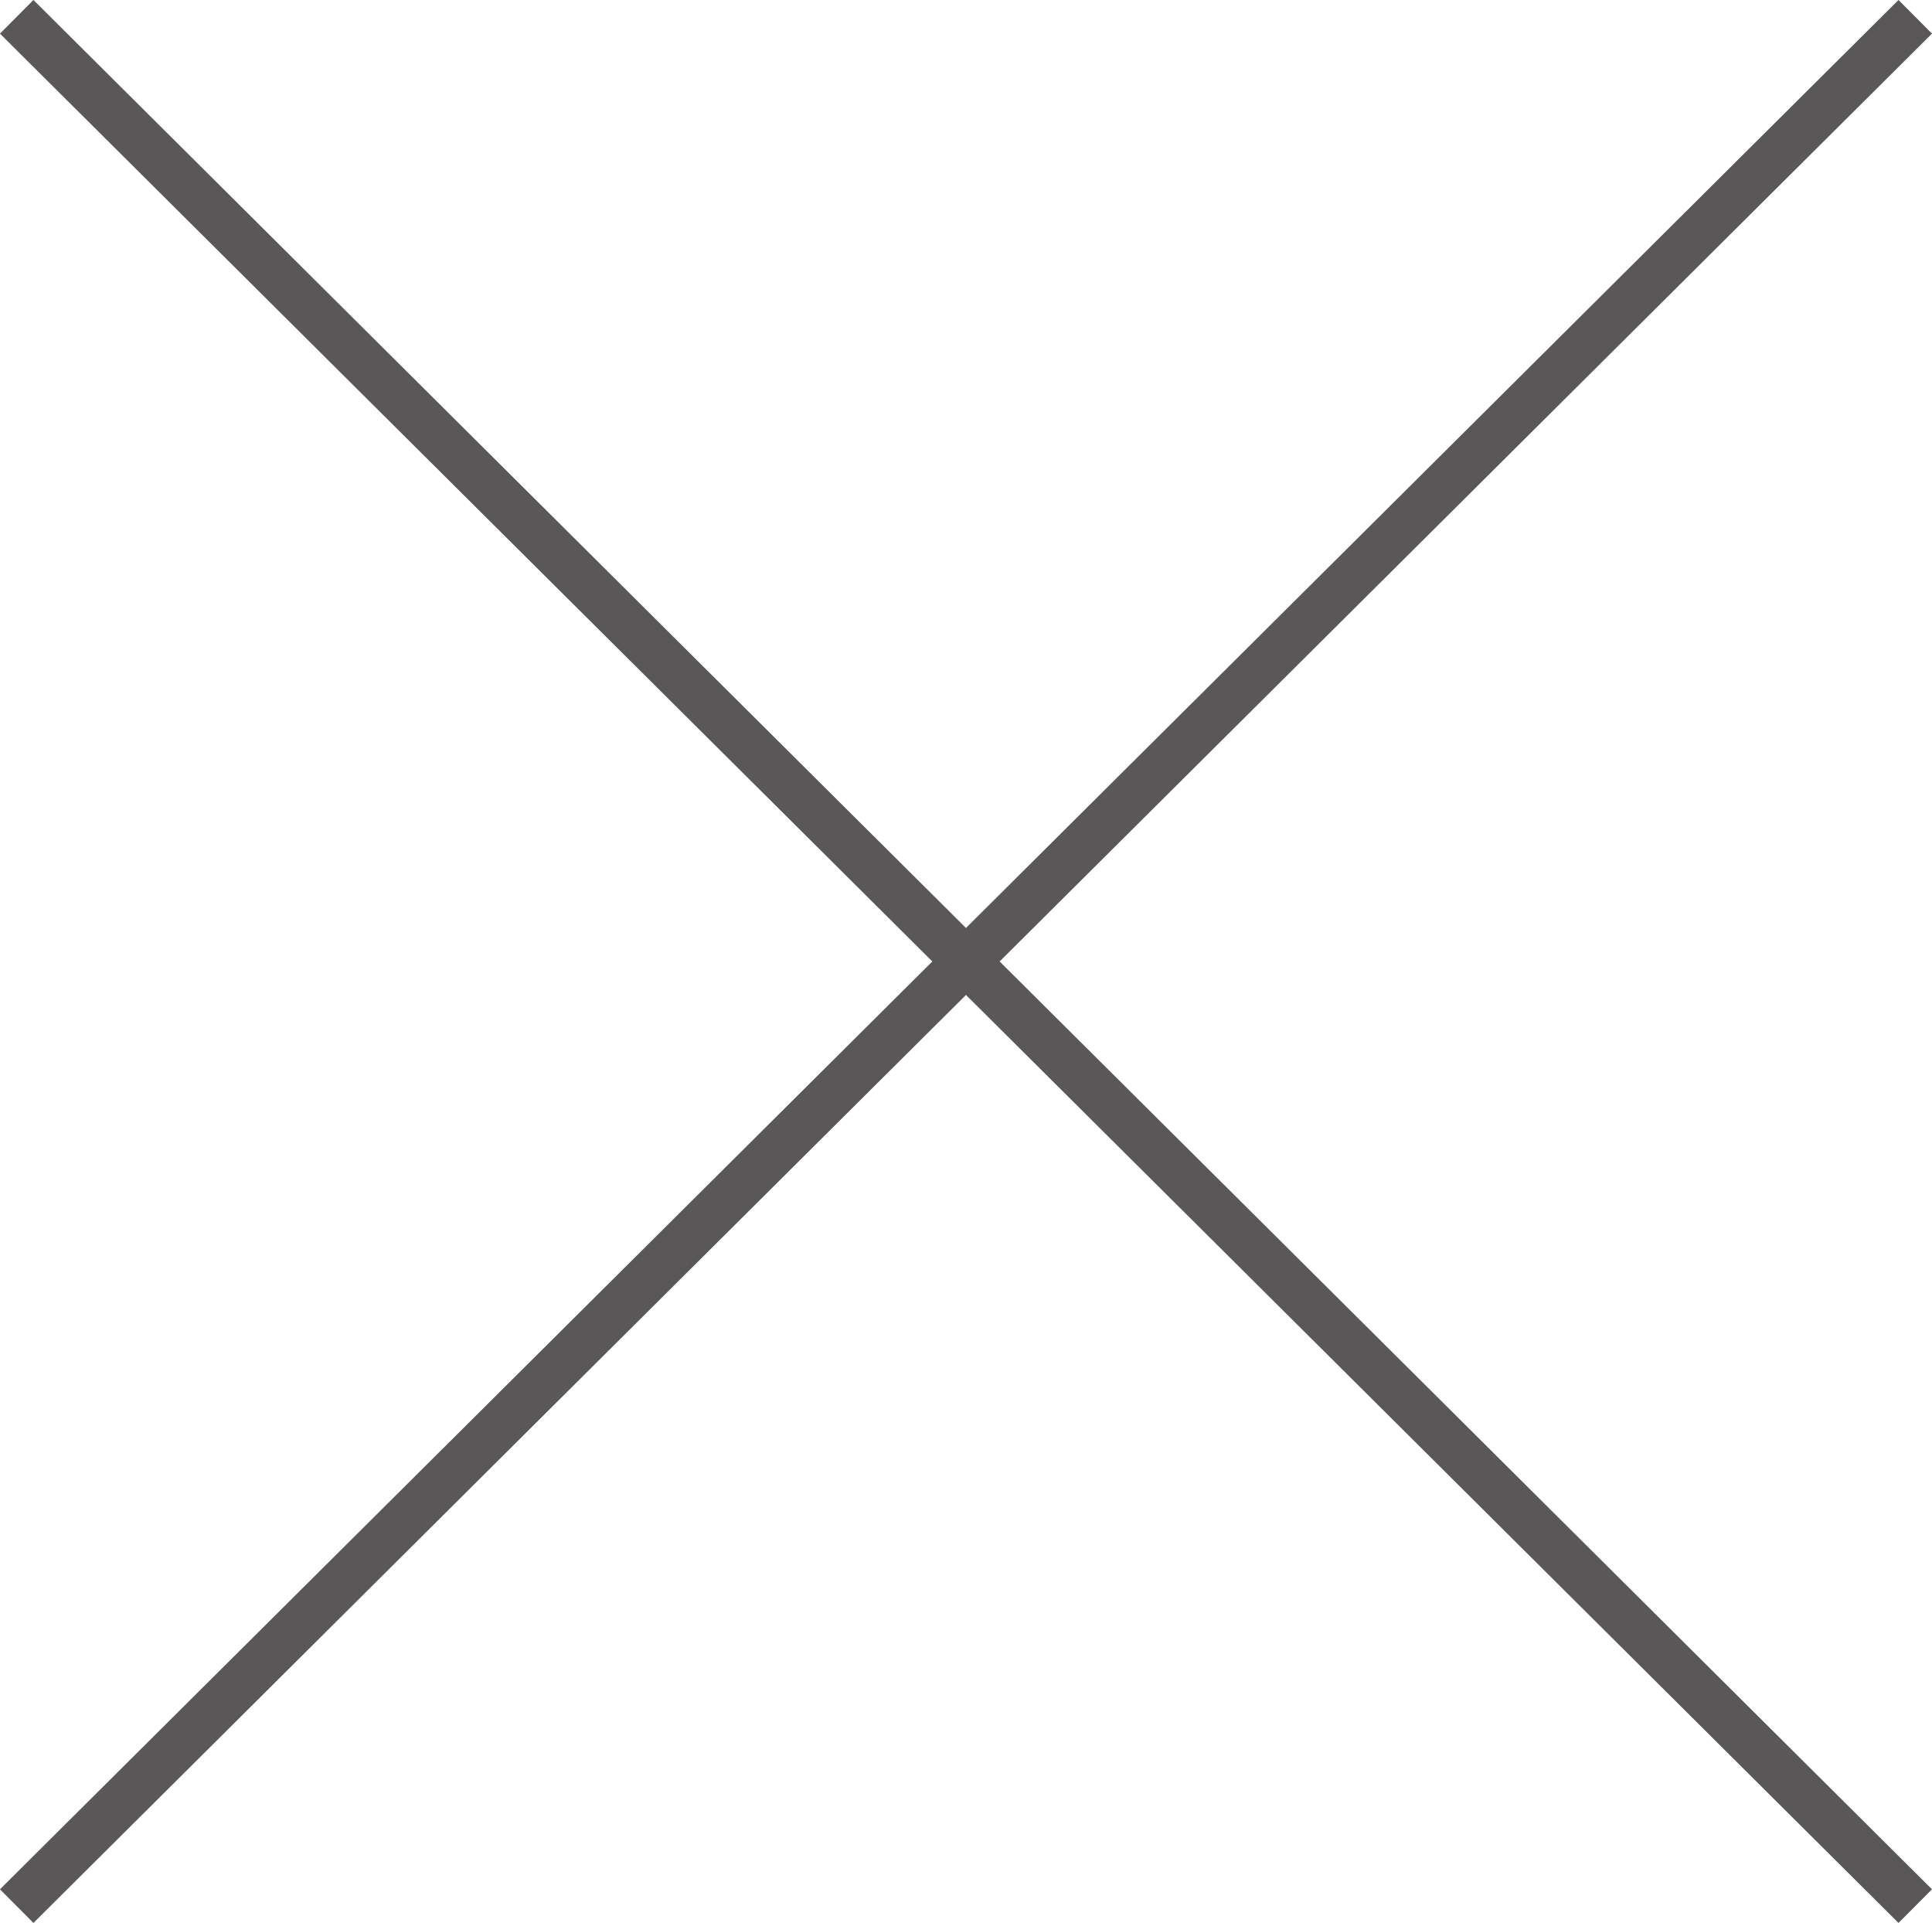
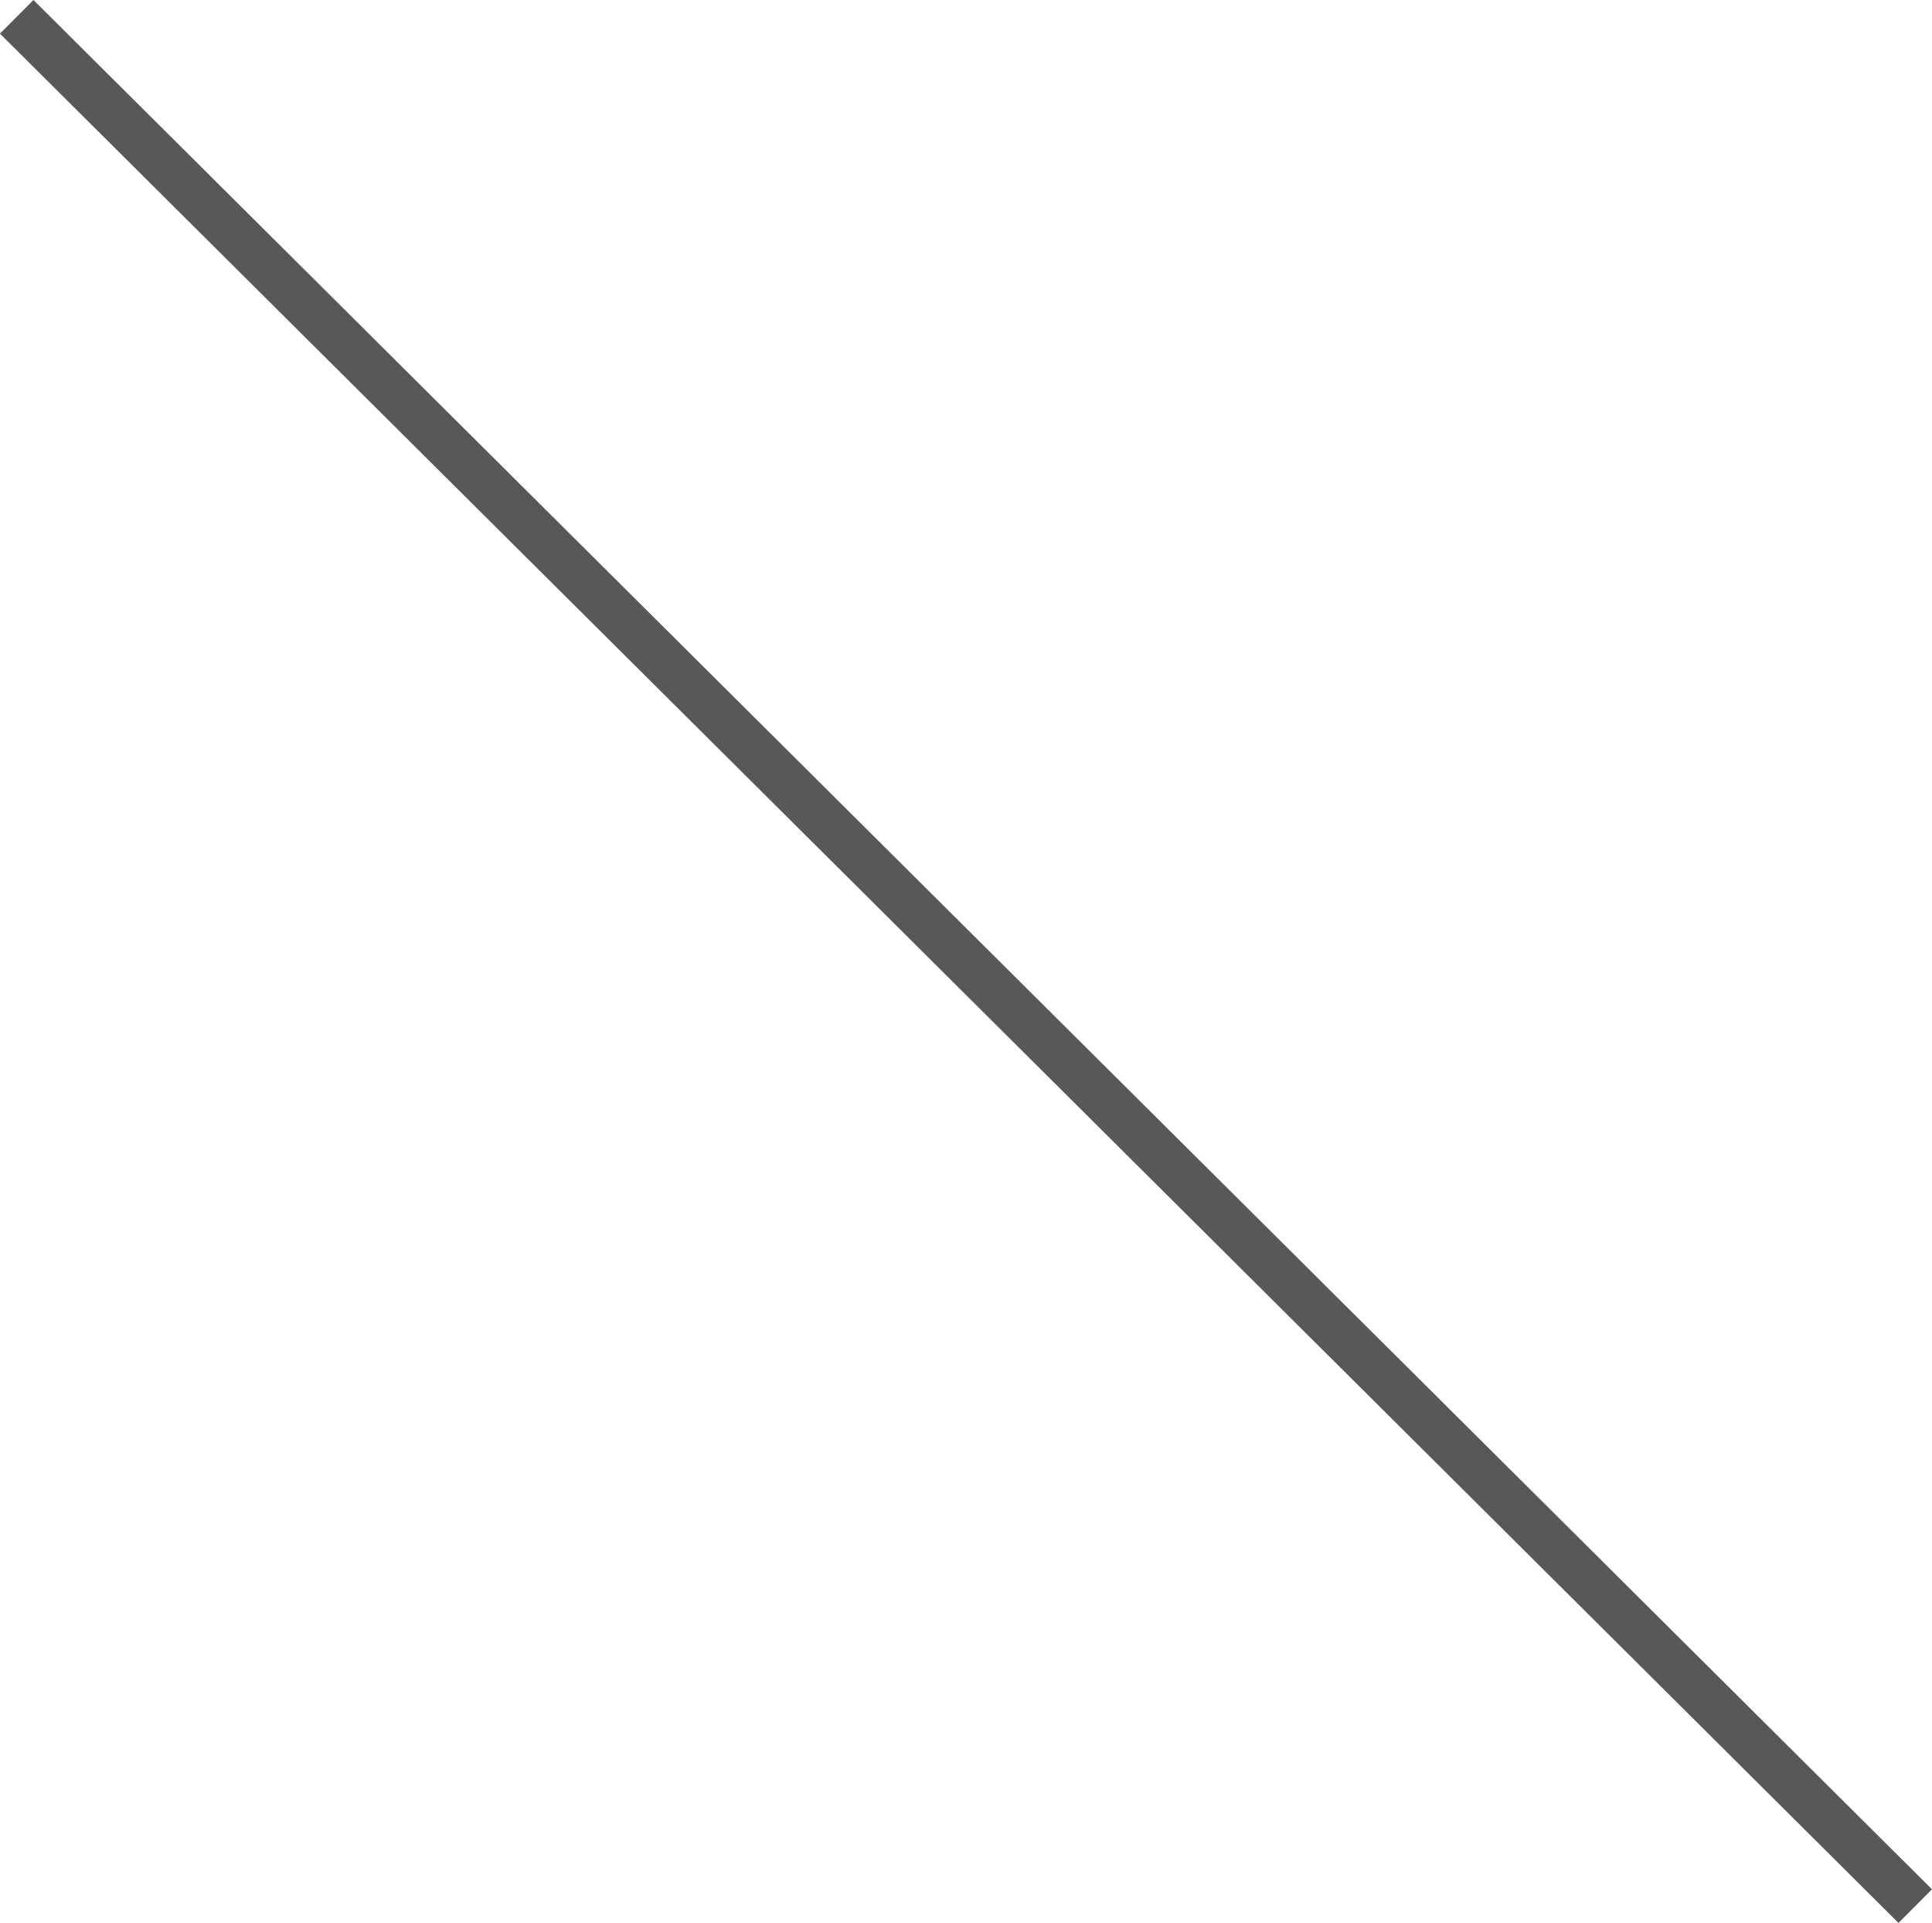
<svg xmlns="http://www.w3.org/2000/svg" height="40.509" viewBox="0 0 40.705 40.509" width="40.705">
  <g fill="none" stroke="#595757" stroke-miterlimit="10">
    <path d="m.352.354 40 39.8" />
-     <path d="m40.352.354-40 39.8" />
  </g>
</svg>